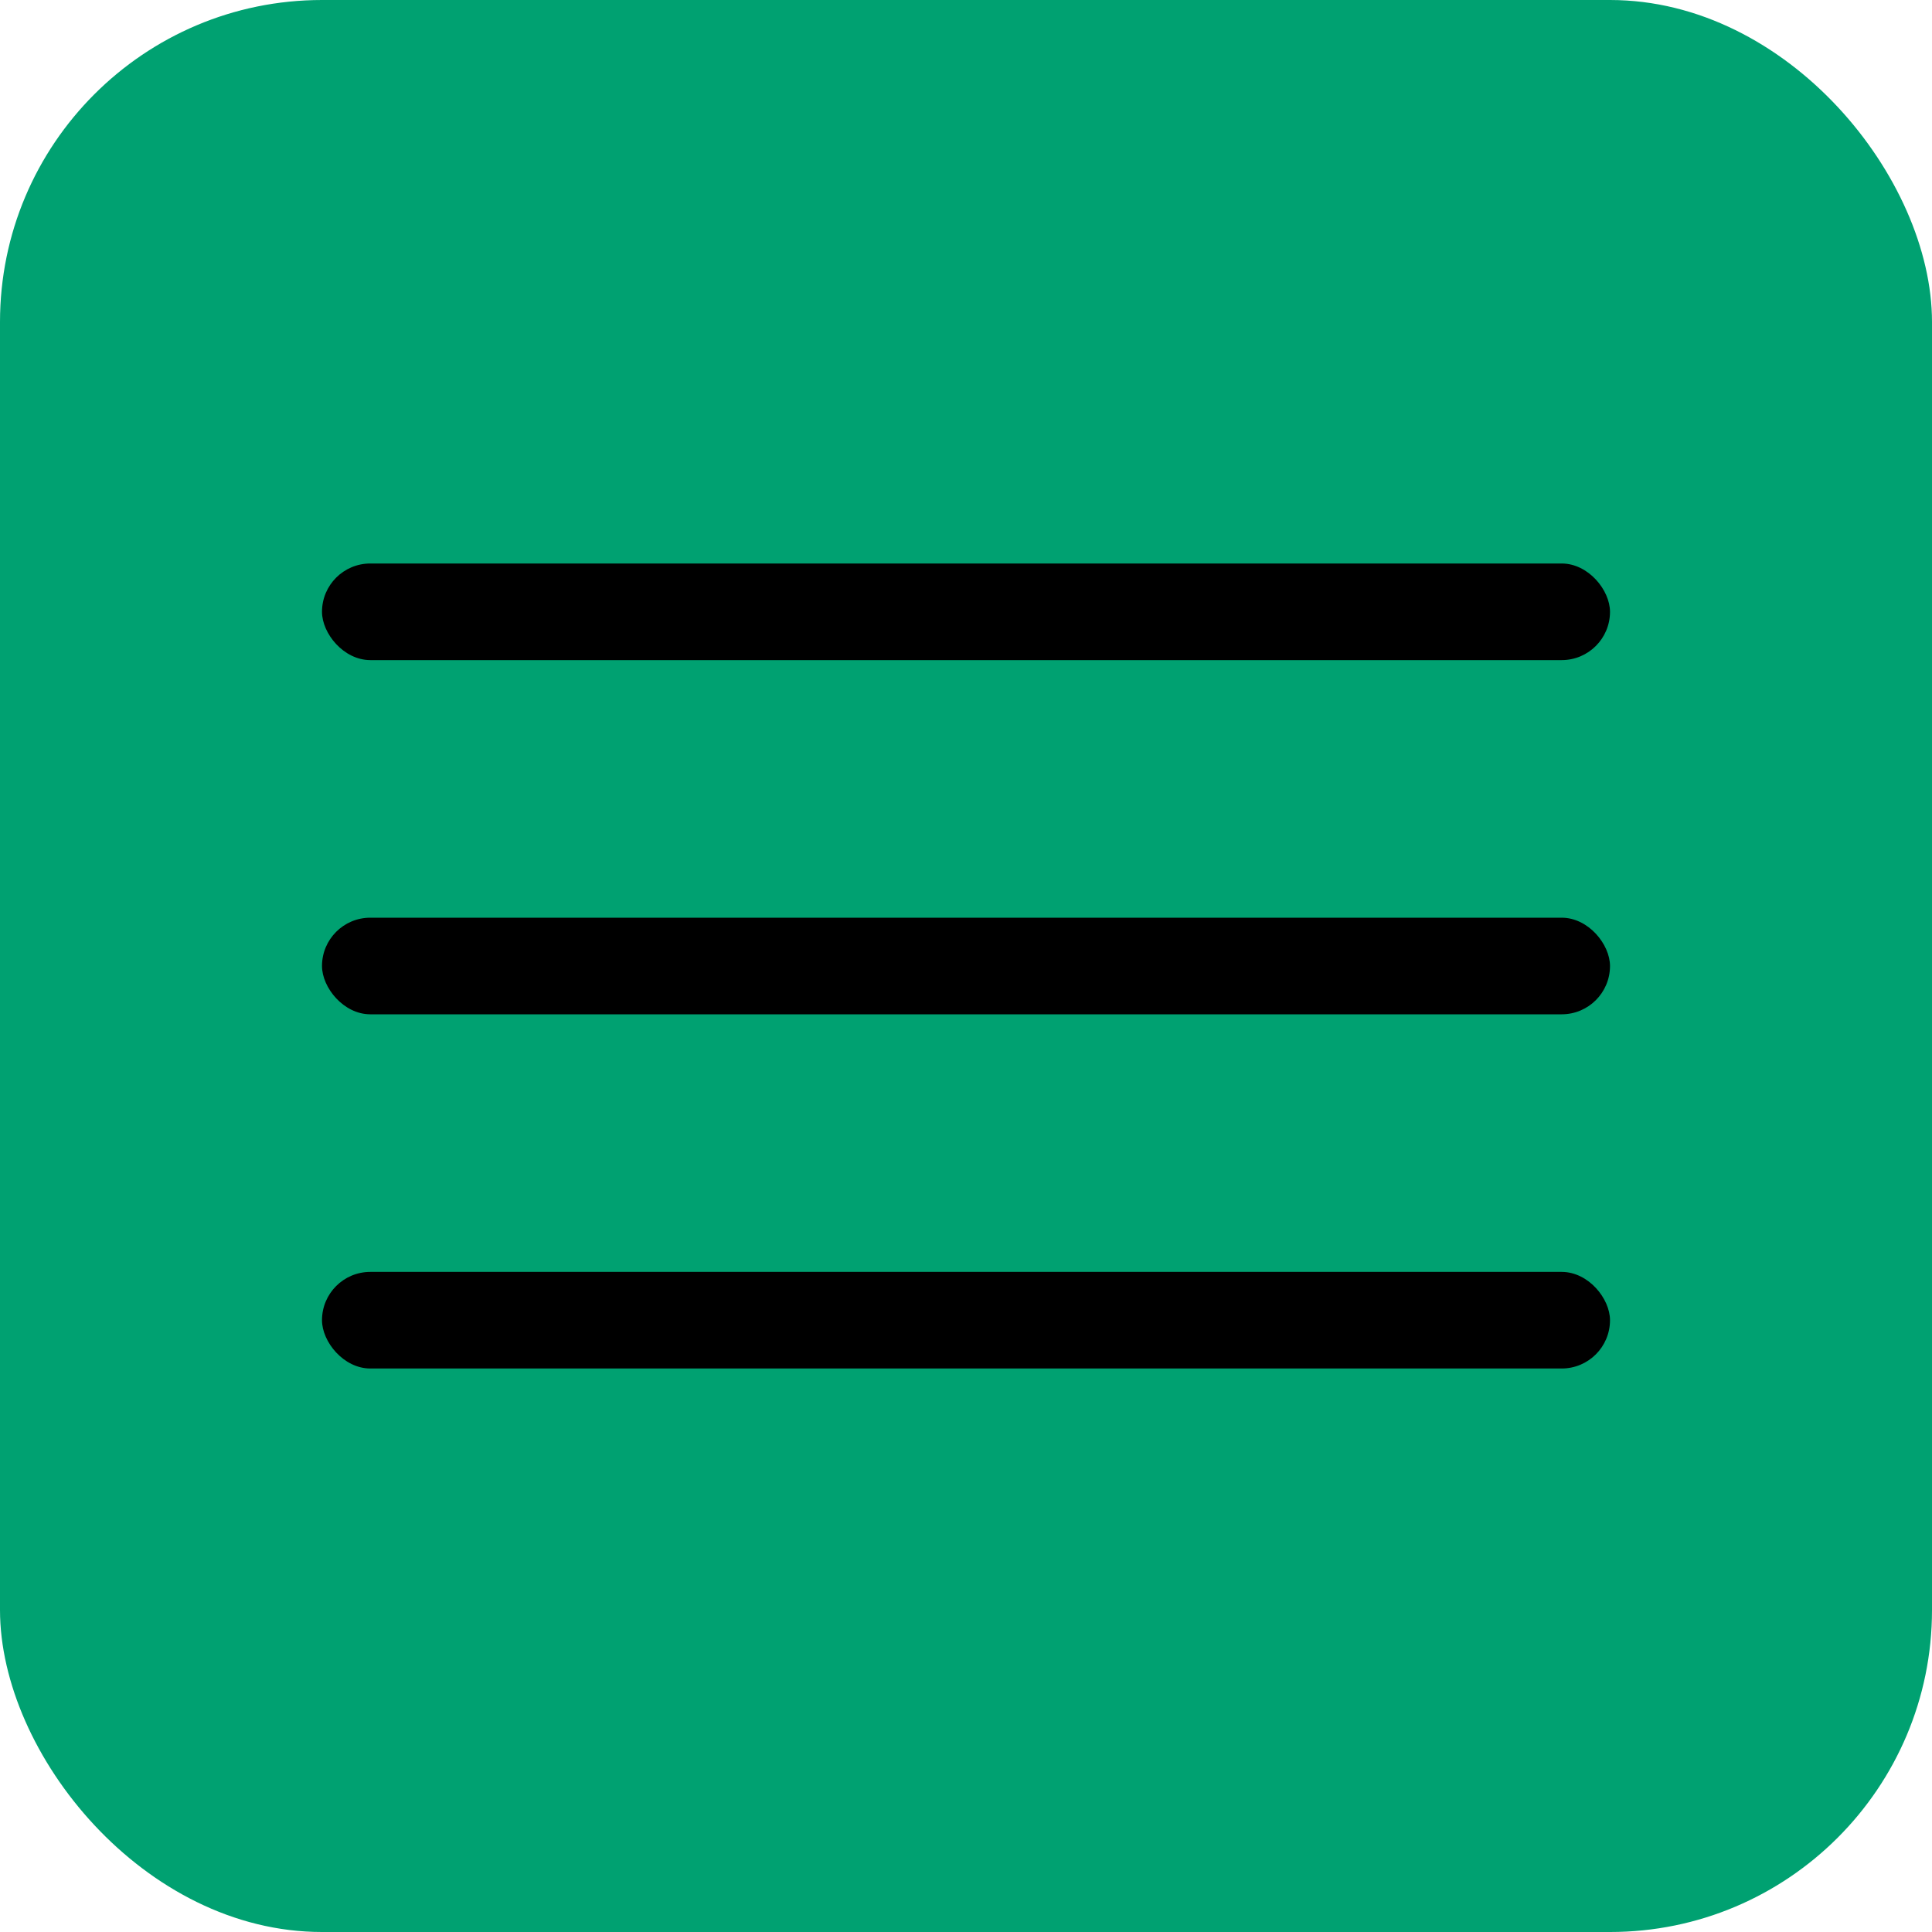
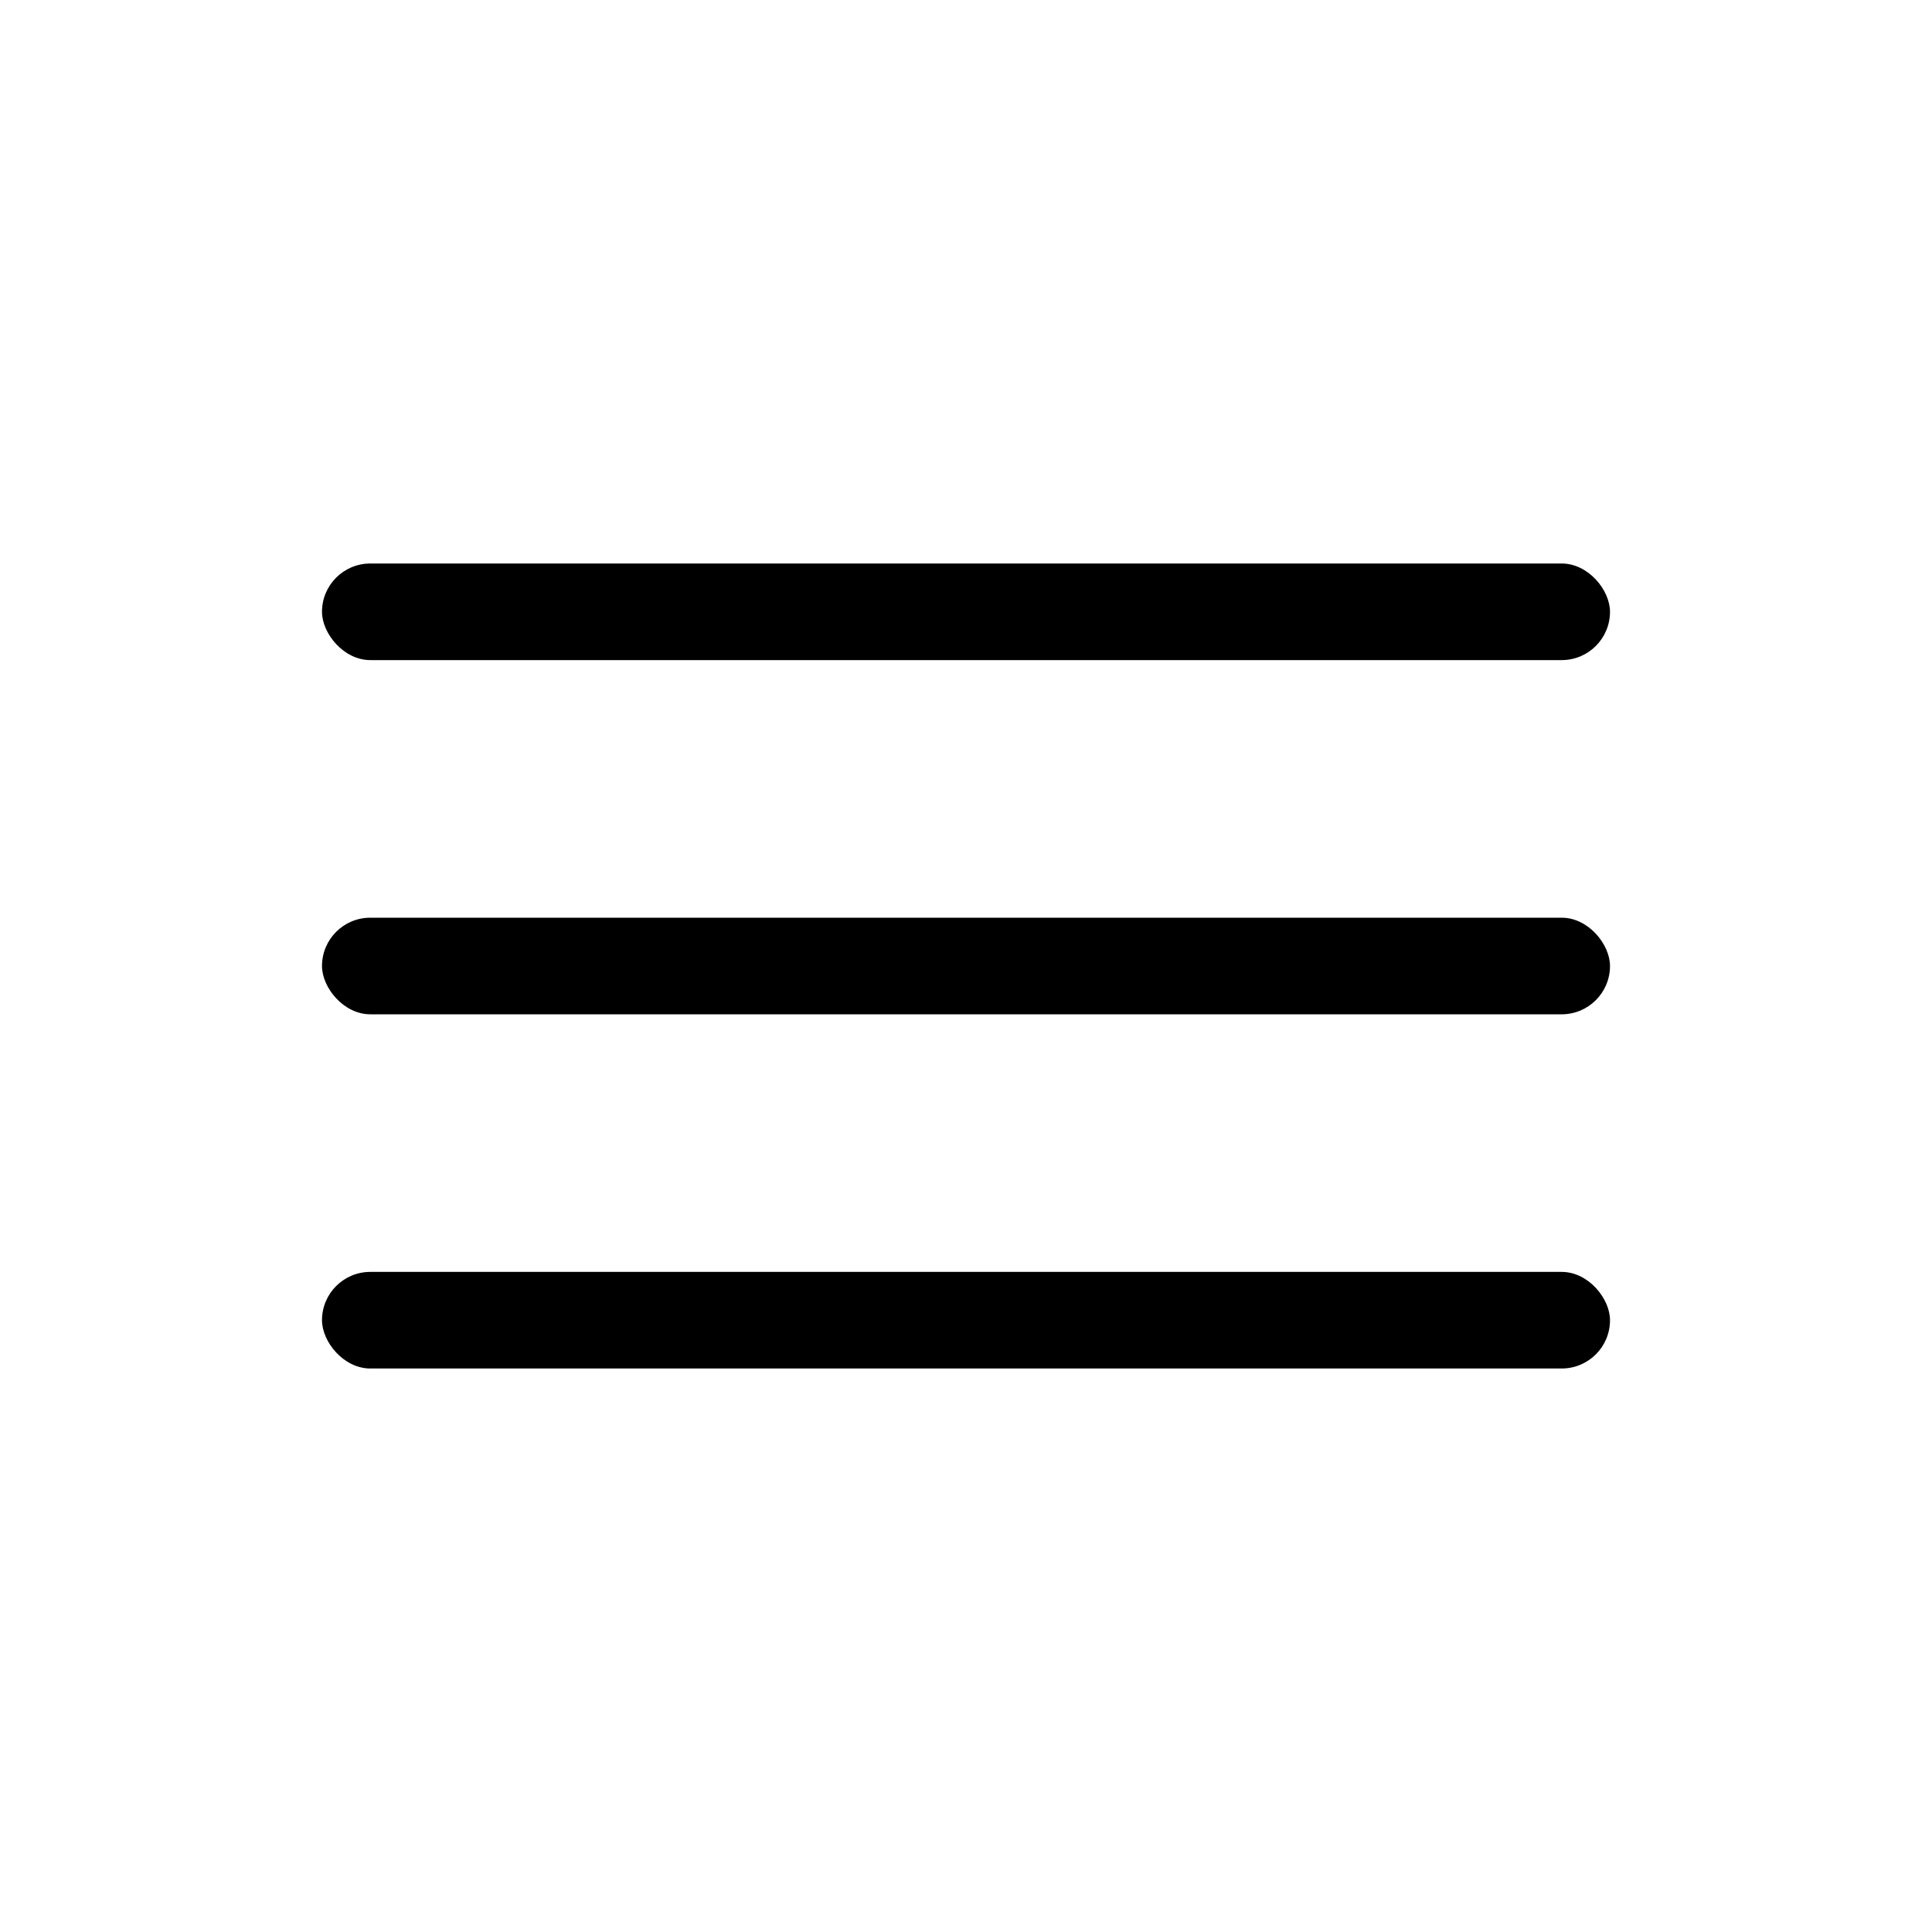
<svg xmlns="http://www.w3.org/2000/svg" width="30" height="30" viewBox="0 0 30 30" fill="none">
-   <rect width="30" height="30" rx="5" fill="#00A171" />
  <rect x="5" y="8.75" width="20" height="1.5" rx="0.75" fill="black" />
  <rect x="5" y="14.25" width="20" height="1.5" rx="0.75" fill="black" />
  <rect x="5" y="19.75" width="20" height="1.5" rx="0.75" fill="black" />
</svg>